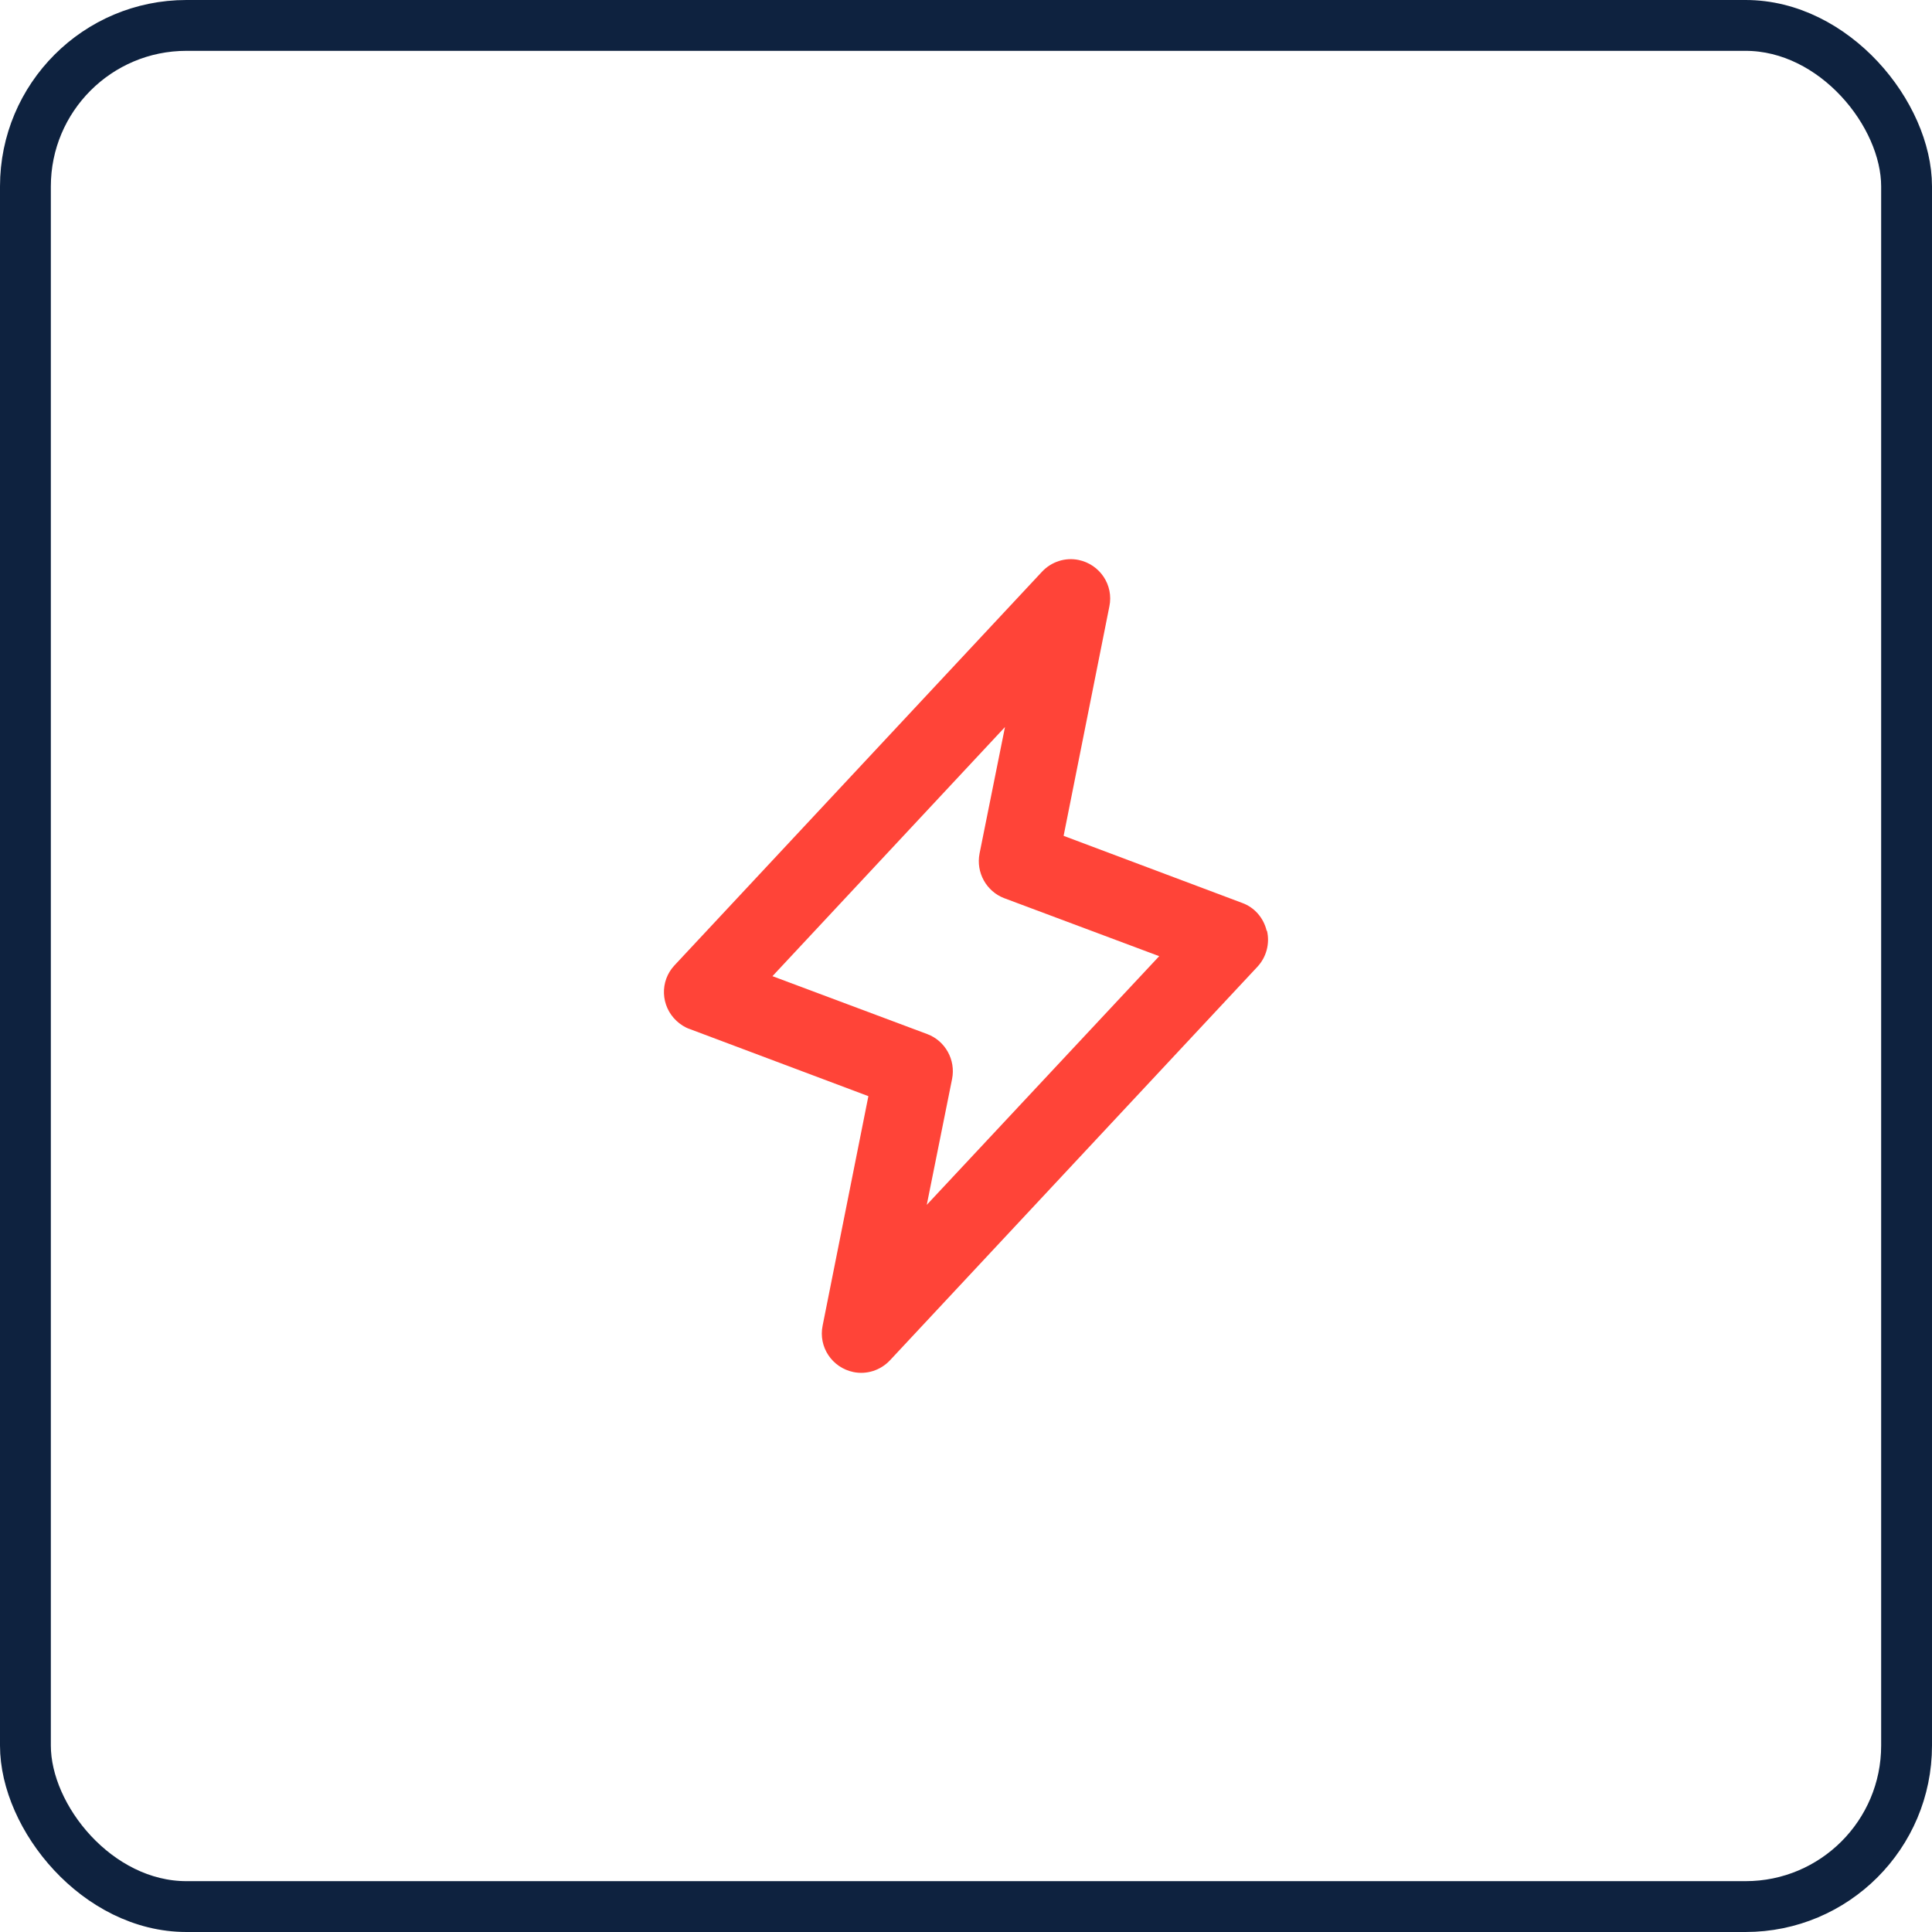
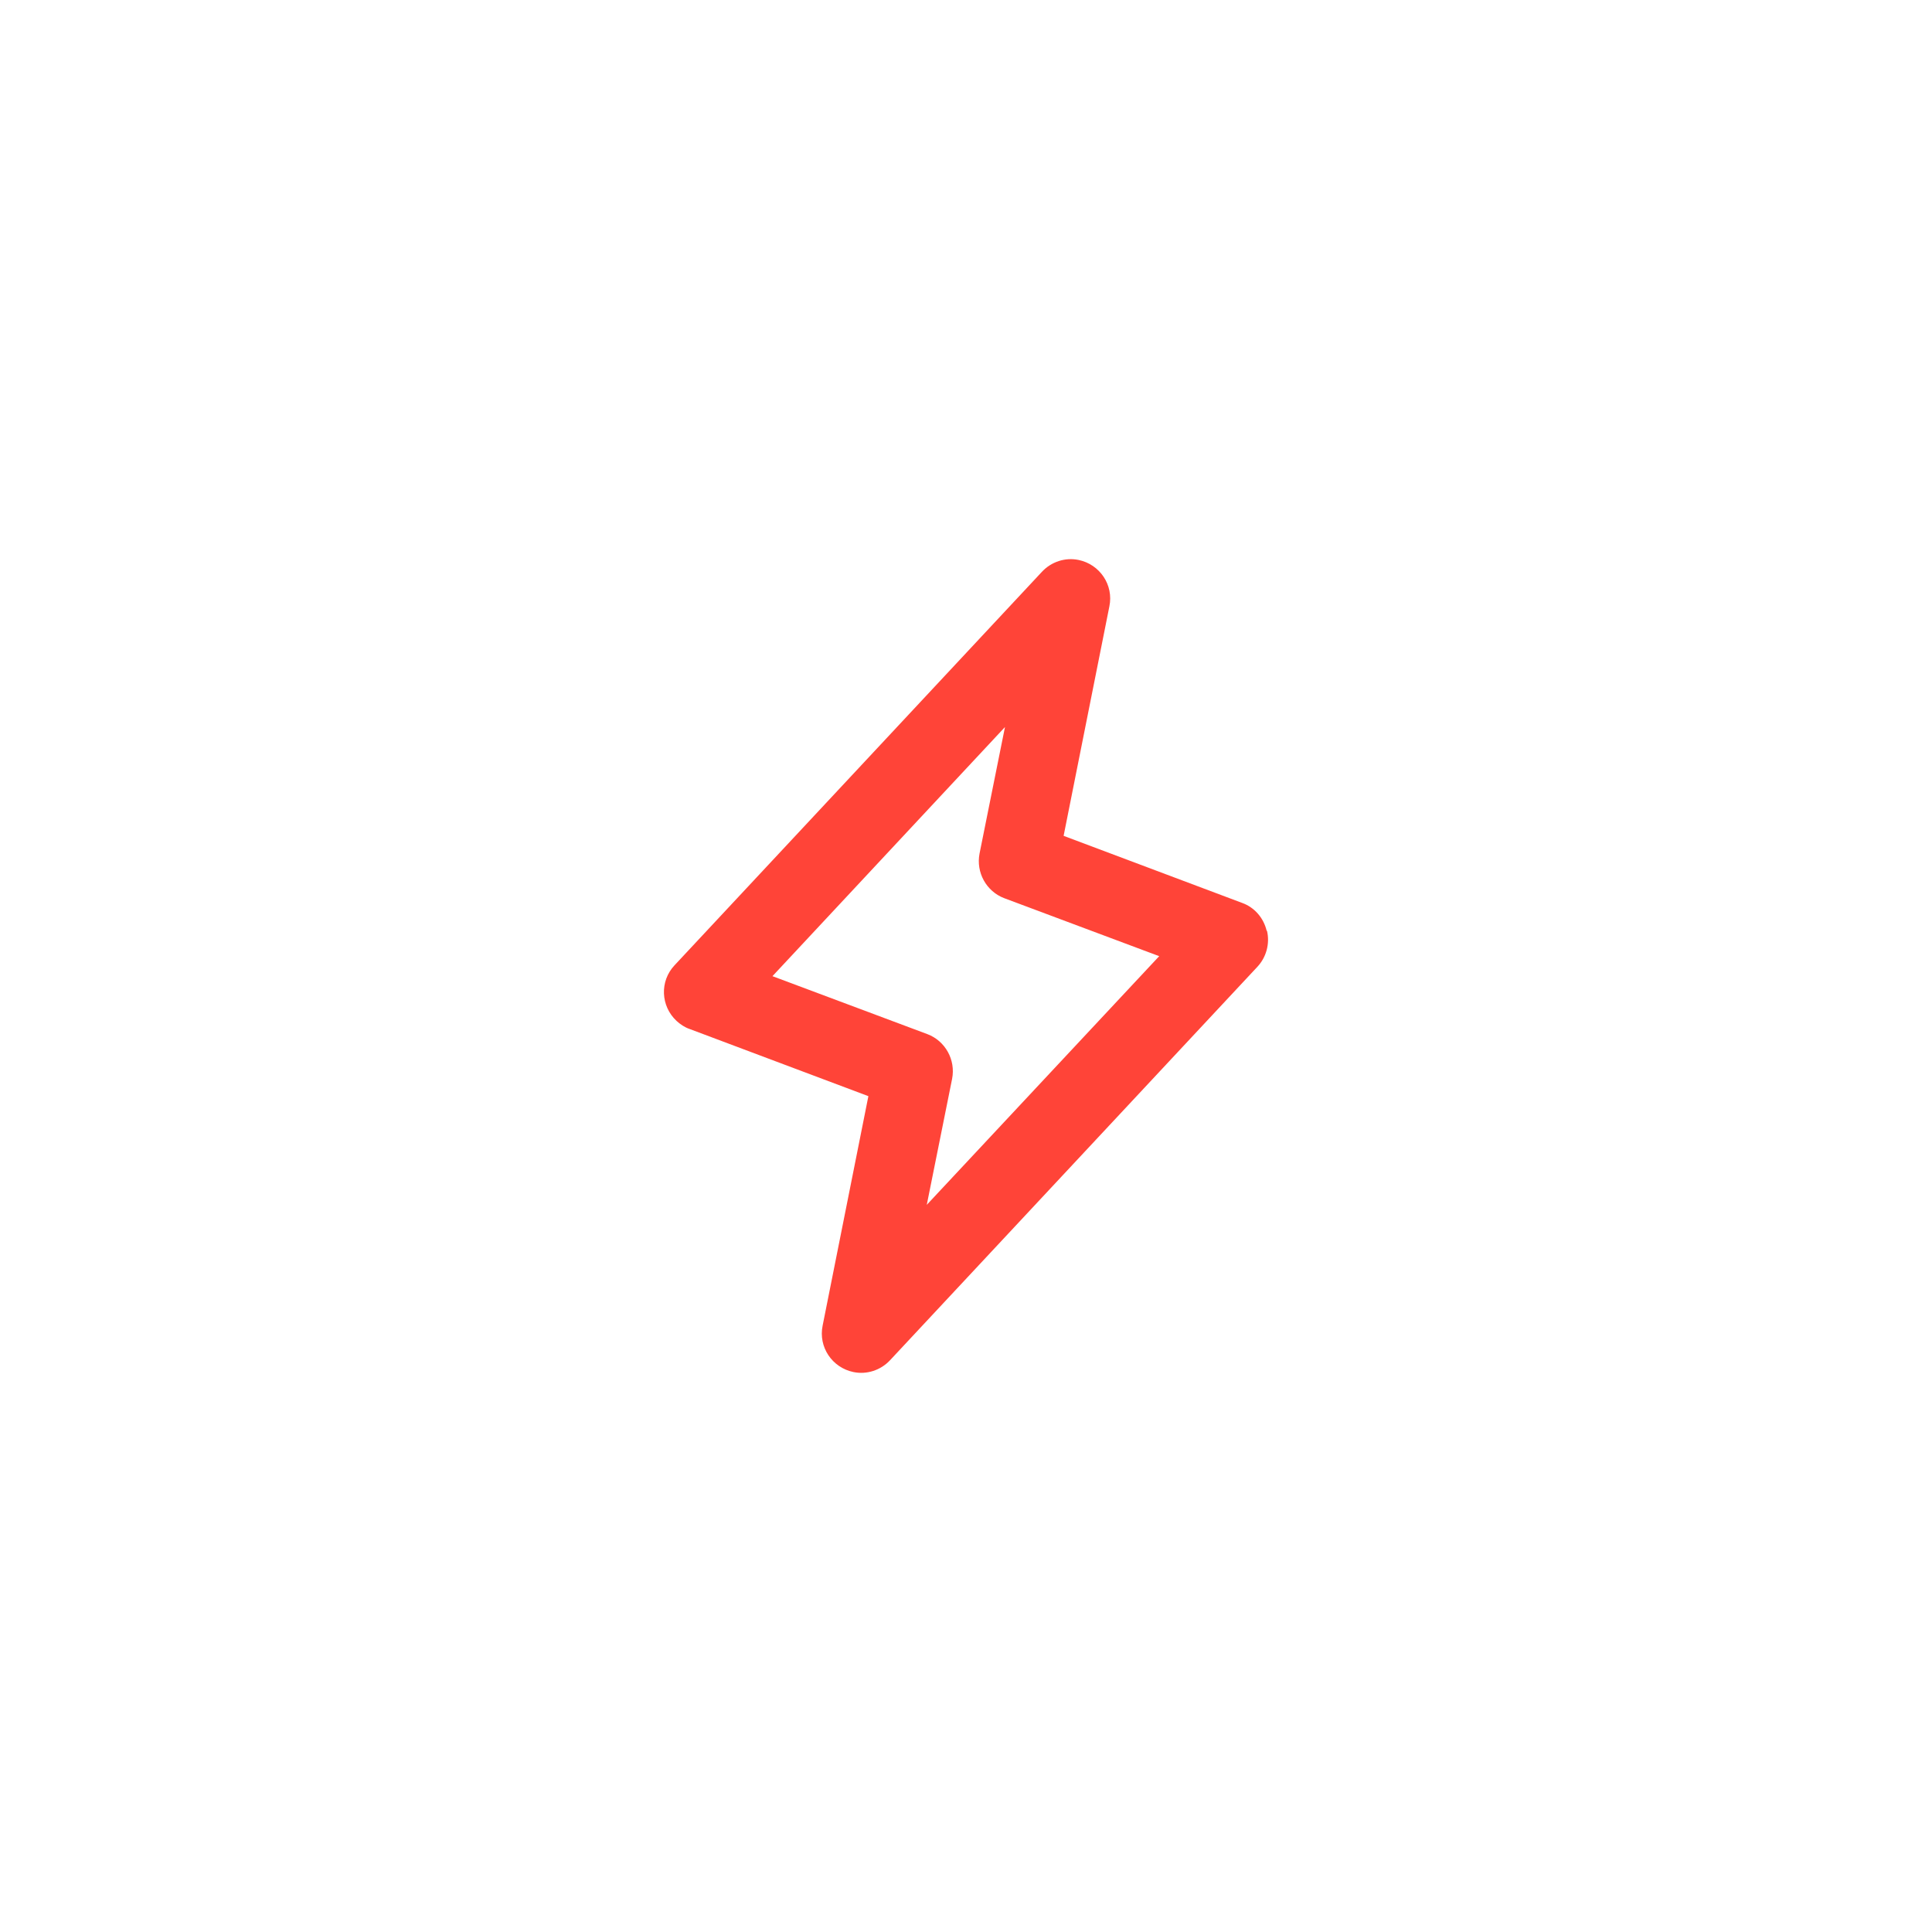
<svg xmlns="http://www.w3.org/2000/svg" id="Layer_2" viewBox="0 0 57 57">
  <defs>
    <style>.cls-1{fill:#ff4438;}.cls-2{fill:none;stroke:#0e223f;stroke-miterlimit:10;}</style>
  </defs>
  <g id="Layer_1-2">
    <g id="Rectangle_423">
-       <rect class="cls-2" x=".5" y=".5" width="56" height="56" rx="5" ry="5" />
-       <rect class="cls-2" x="1" y="1" width="55" height="55" rx="4.5" ry="4.5" />
-     </g>
+       </g>
    <path class="cls-1" d="m37.37,27.46c-.09-.38-.36-.69-.72-.82l-5.27-1.98,1.35-6.77c.13-.63-.28-1.24-.91-1.37-.39-.08-.8.05-1.08.35l-10.84,11.61c-.44.47-.41,1.2.06,1.64.11.1.24.19.39.24l5.27,1.98-1.35,6.77c-.13.63.28,1.24.91,1.37.39.08.8-.05,1.08-.35l10.84-11.61c.26-.28.37-.68.28-1.06Zm-10.03,8.1l.75-3.73c.11-.56-.2-1.12-.73-1.32l-4.57-1.71,6.86-7.35-.75,3.73c-.11.56.2,1.12.73,1.32l4.57,1.71-6.87,7.35Z" />
  </g>
</svg>